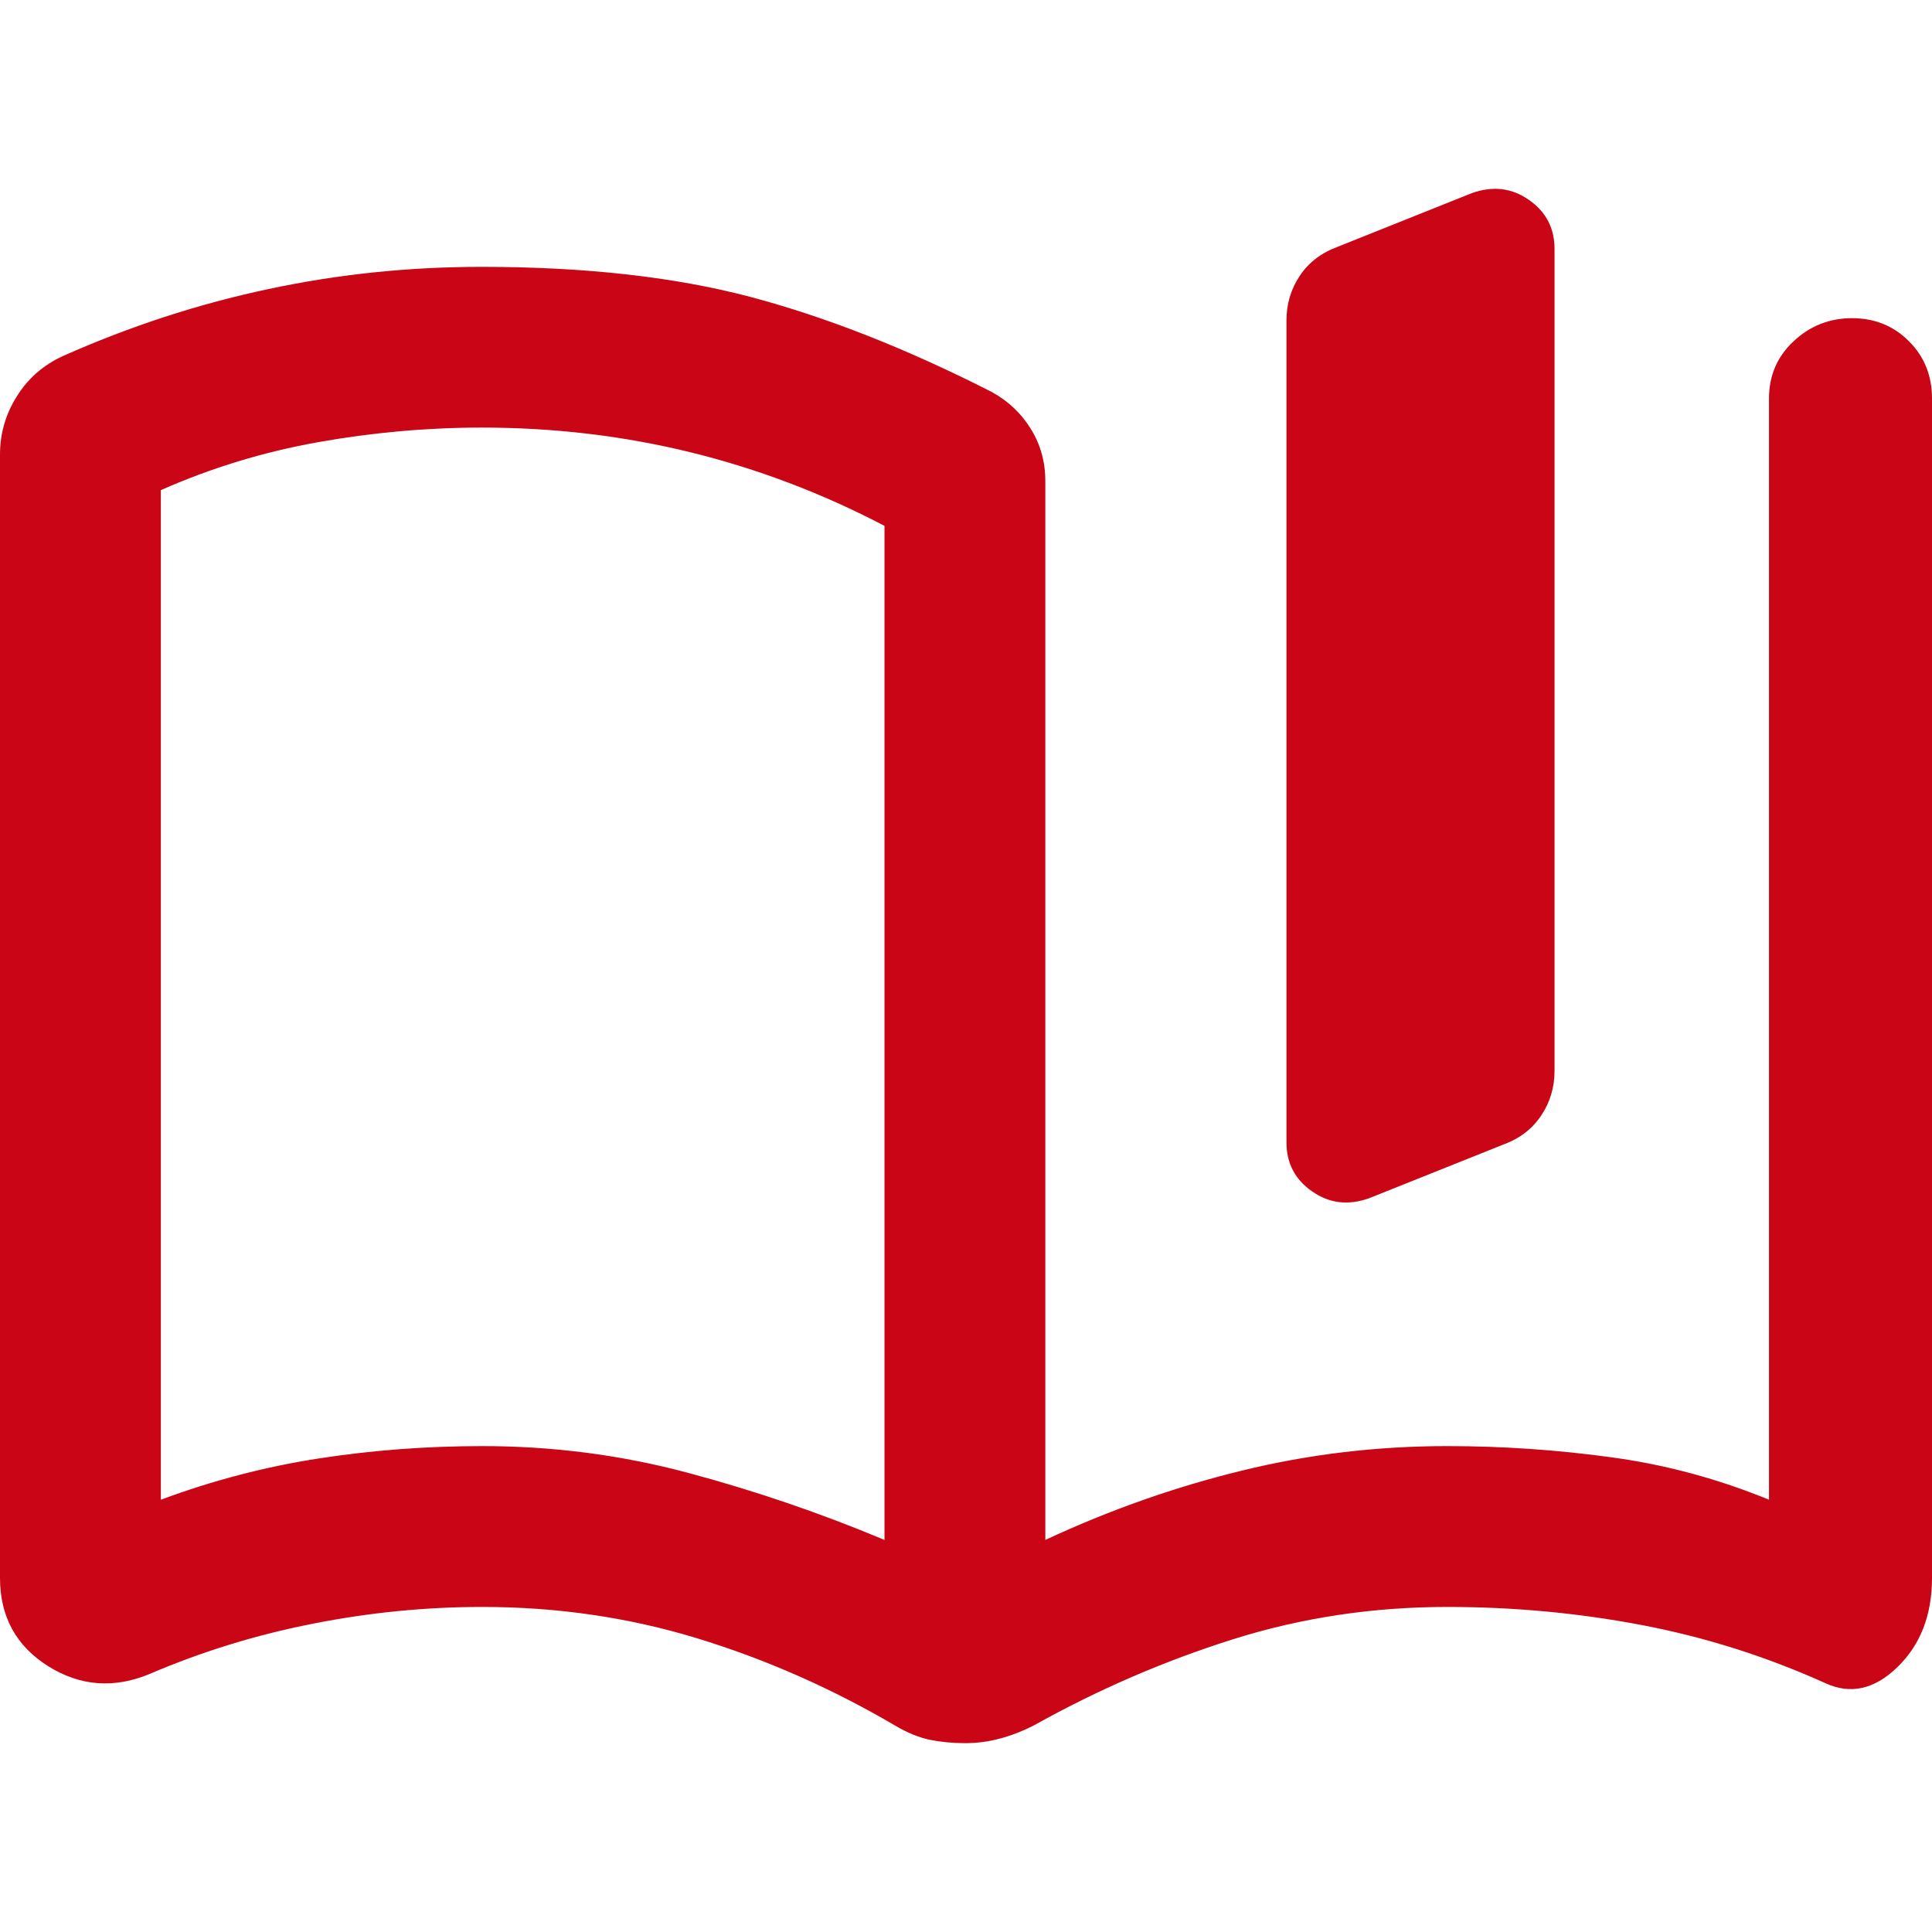
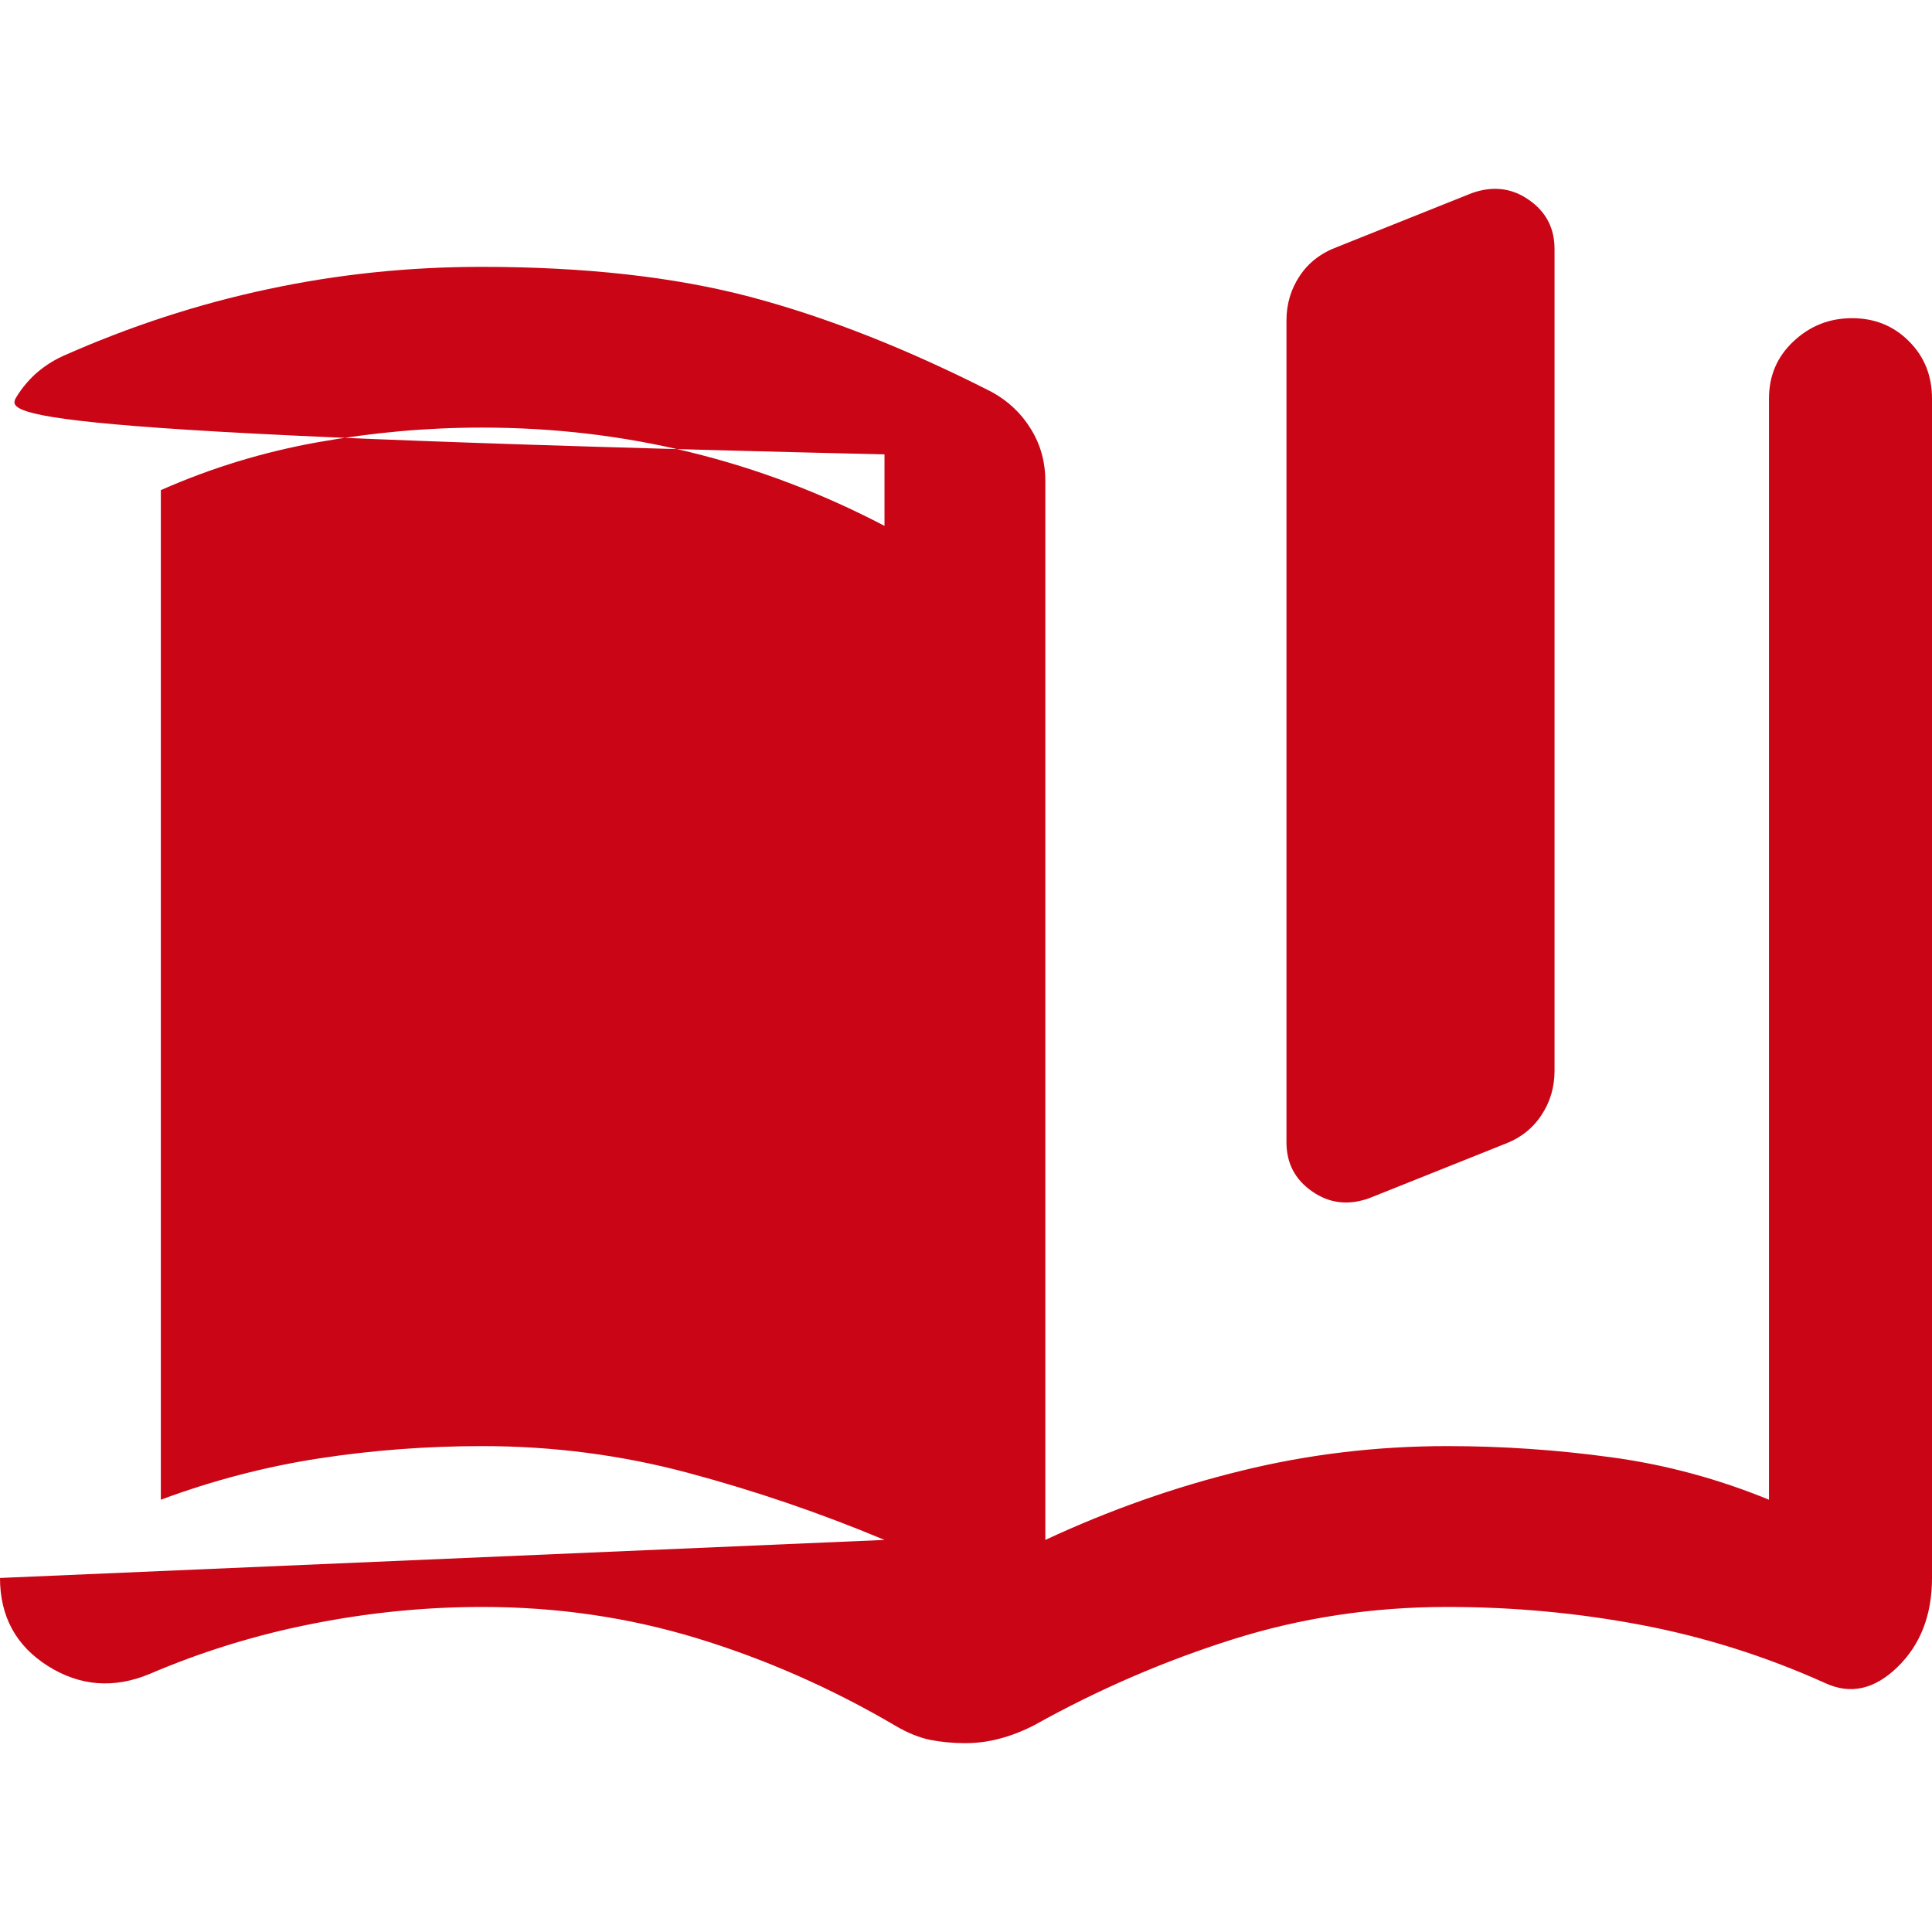
<svg xmlns="http://www.w3.org/2000/svg" width="16" height="16" viewBox="0 0 16 16" fill="none">
-   <path d="M7.325 12.753V4.355C6.807 4.084 6.271 3.881 5.716 3.745C5.161 3.609 4.586 3.541 3.991 3.541C3.536 3.541 3.083 3.582 2.634 3.662C2.185 3.742 1.751 3.874 1.332 4.059V12.42C1.763 12.26 2.2 12.146 2.642 12.078C3.083 12.01 3.535 11.976 3.995 11.976C4.579 11.976 5.148 12.05 5.7 12.198C6.253 12.346 6.795 12.531 7.325 12.753ZM0 13.068V3.763C0 3.591 0.046 3.431 0.139 3.283C0.231 3.135 0.358 3.024 0.518 2.95C1.073 2.703 1.639 2.518 2.218 2.395C2.796 2.271 3.386 2.21 3.988 2.21C4.844 2.21 5.586 2.293 6.215 2.459C6.844 2.626 7.51 2.888 8.213 3.246C8.348 3.32 8.456 3.421 8.536 3.551C8.617 3.68 8.657 3.825 8.657 3.985V12.753C9.187 12.506 9.728 12.315 10.281 12.18C10.834 12.044 11.402 11.976 11.986 11.976C12.442 11.976 12.896 12.007 13.346 12.069C13.796 12.13 14.23 12.248 14.65 12.42V3.301C14.65 3.112 14.717 2.954 14.853 2.827C14.989 2.699 15.15 2.635 15.338 2.635C15.525 2.635 15.683 2.699 15.81 2.827C15.937 2.954 16 3.112 16 3.301V13.068C16 13.376 15.904 13.622 15.713 13.807C15.522 13.992 15.322 14.036 15.112 13.937C14.619 13.715 14.11 13.555 13.586 13.456C13.063 13.357 12.529 13.308 11.986 13.308C11.37 13.308 10.778 13.397 10.21 13.576C9.643 13.755 9.094 13.992 8.564 14.288C8.466 14.338 8.37 14.375 8.277 14.399C8.185 14.424 8.089 14.436 7.991 14.436C7.892 14.436 7.797 14.427 7.704 14.409C7.612 14.39 7.515 14.351 7.414 14.291C6.886 13.981 6.338 13.74 5.771 13.567C5.204 13.394 4.612 13.308 3.995 13.308C3.527 13.308 3.058 13.354 2.59 13.447C2.121 13.539 1.671 13.678 1.239 13.863C0.943 13.986 0.663 13.964 0.398 13.798C0.133 13.631 0 13.387 0 13.068ZM10.654 9.461V2.654C10.654 2.517 10.691 2.393 10.765 2.283C10.839 2.172 10.944 2.093 11.08 2.043L12.19 1.599C12.362 1.538 12.52 1.556 12.661 1.655C12.803 1.753 12.874 1.889 12.874 2.062V8.869C12.874 9.005 12.837 9.129 12.763 9.239C12.689 9.35 12.584 9.43 12.449 9.479L11.339 9.923C11.166 9.985 11.009 9.966 10.867 9.867C10.725 9.769 10.654 9.633 10.654 9.461Z" fill="#CA0515" />
+   <path d="M7.325 12.753V4.355C6.807 4.084 6.271 3.881 5.716 3.745C5.161 3.609 4.586 3.541 3.991 3.541C3.536 3.541 3.083 3.582 2.634 3.662C2.185 3.742 1.751 3.874 1.332 4.059V12.42C1.763 12.26 2.2 12.146 2.642 12.078C3.083 12.01 3.535 11.976 3.995 11.976C4.579 11.976 5.148 12.05 5.7 12.198C6.253 12.346 6.795 12.531 7.325 12.753ZV3.763C0 3.591 0.046 3.431 0.139 3.283C0.231 3.135 0.358 3.024 0.518 2.95C1.073 2.703 1.639 2.518 2.218 2.395C2.796 2.271 3.386 2.21 3.988 2.21C4.844 2.21 5.586 2.293 6.215 2.459C6.844 2.626 7.51 2.888 8.213 3.246C8.348 3.32 8.456 3.421 8.536 3.551C8.617 3.68 8.657 3.825 8.657 3.985V12.753C9.187 12.506 9.728 12.315 10.281 12.18C10.834 12.044 11.402 11.976 11.986 11.976C12.442 11.976 12.896 12.007 13.346 12.069C13.796 12.13 14.23 12.248 14.65 12.42V3.301C14.65 3.112 14.717 2.954 14.853 2.827C14.989 2.699 15.15 2.635 15.338 2.635C15.525 2.635 15.683 2.699 15.81 2.827C15.937 2.954 16 3.112 16 3.301V13.068C16 13.376 15.904 13.622 15.713 13.807C15.522 13.992 15.322 14.036 15.112 13.937C14.619 13.715 14.11 13.555 13.586 13.456C13.063 13.357 12.529 13.308 11.986 13.308C11.37 13.308 10.778 13.397 10.21 13.576C9.643 13.755 9.094 13.992 8.564 14.288C8.466 14.338 8.37 14.375 8.277 14.399C8.185 14.424 8.089 14.436 7.991 14.436C7.892 14.436 7.797 14.427 7.704 14.409C7.612 14.39 7.515 14.351 7.414 14.291C6.886 13.981 6.338 13.74 5.771 13.567C5.204 13.394 4.612 13.308 3.995 13.308C3.527 13.308 3.058 13.354 2.59 13.447C2.121 13.539 1.671 13.678 1.239 13.863C0.943 13.986 0.663 13.964 0.398 13.798C0.133 13.631 0 13.387 0 13.068ZM10.654 9.461V2.654C10.654 2.517 10.691 2.393 10.765 2.283C10.839 2.172 10.944 2.093 11.08 2.043L12.19 1.599C12.362 1.538 12.52 1.556 12.661 1.655C12.803 1.753 12.874 1.889 12.874 2.062V8.869C12.874 9.005 12.837 9.129 12.763 9.239C12.689 9.35 12.584 9.43 12.449 9.479L11.339 9.923C11.166 9.985 11.009 9.966 10.867 9.867C10.725 9.769 10.654 9.633 10.654 9.461Z" fill="#CA0515" />
</svg>